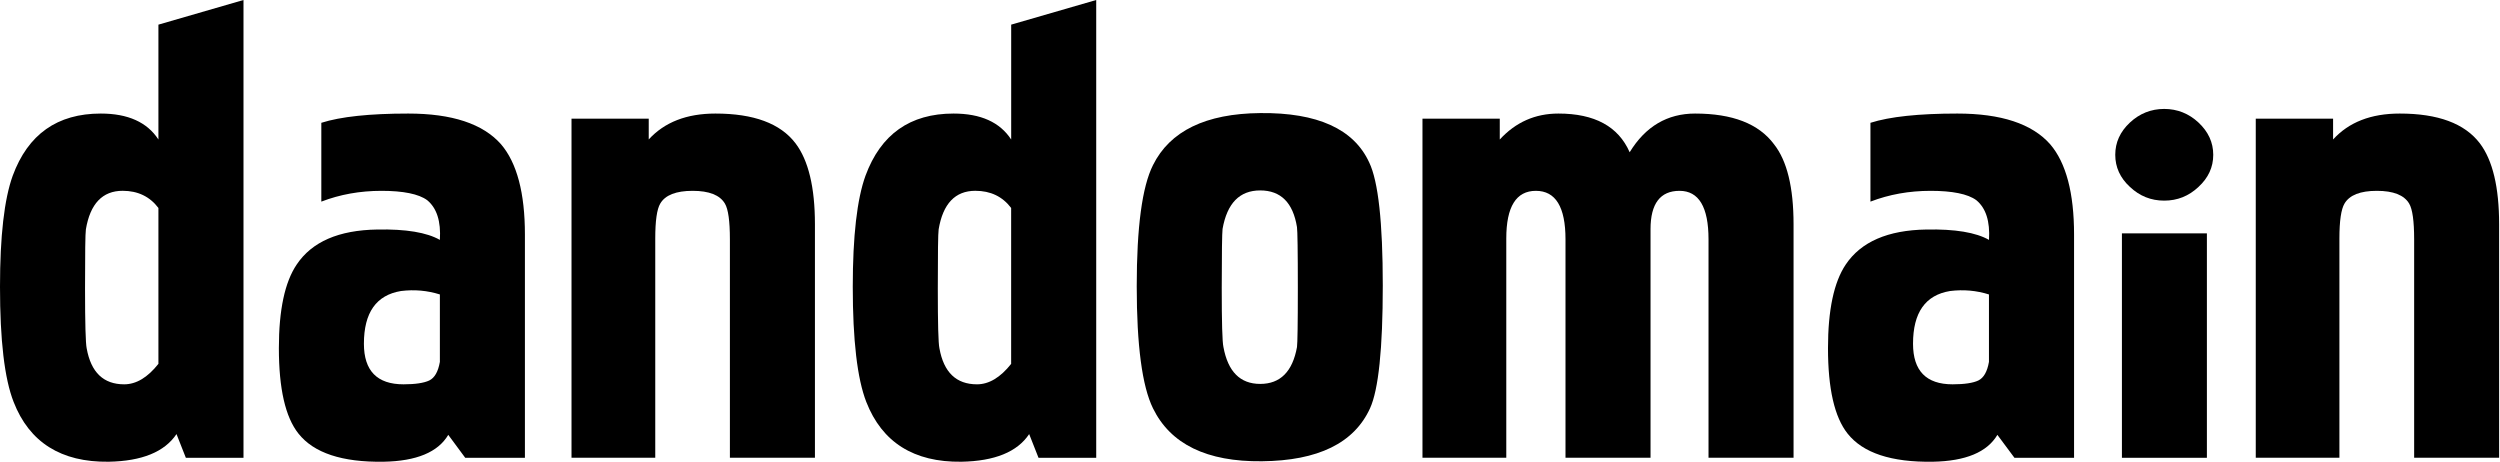
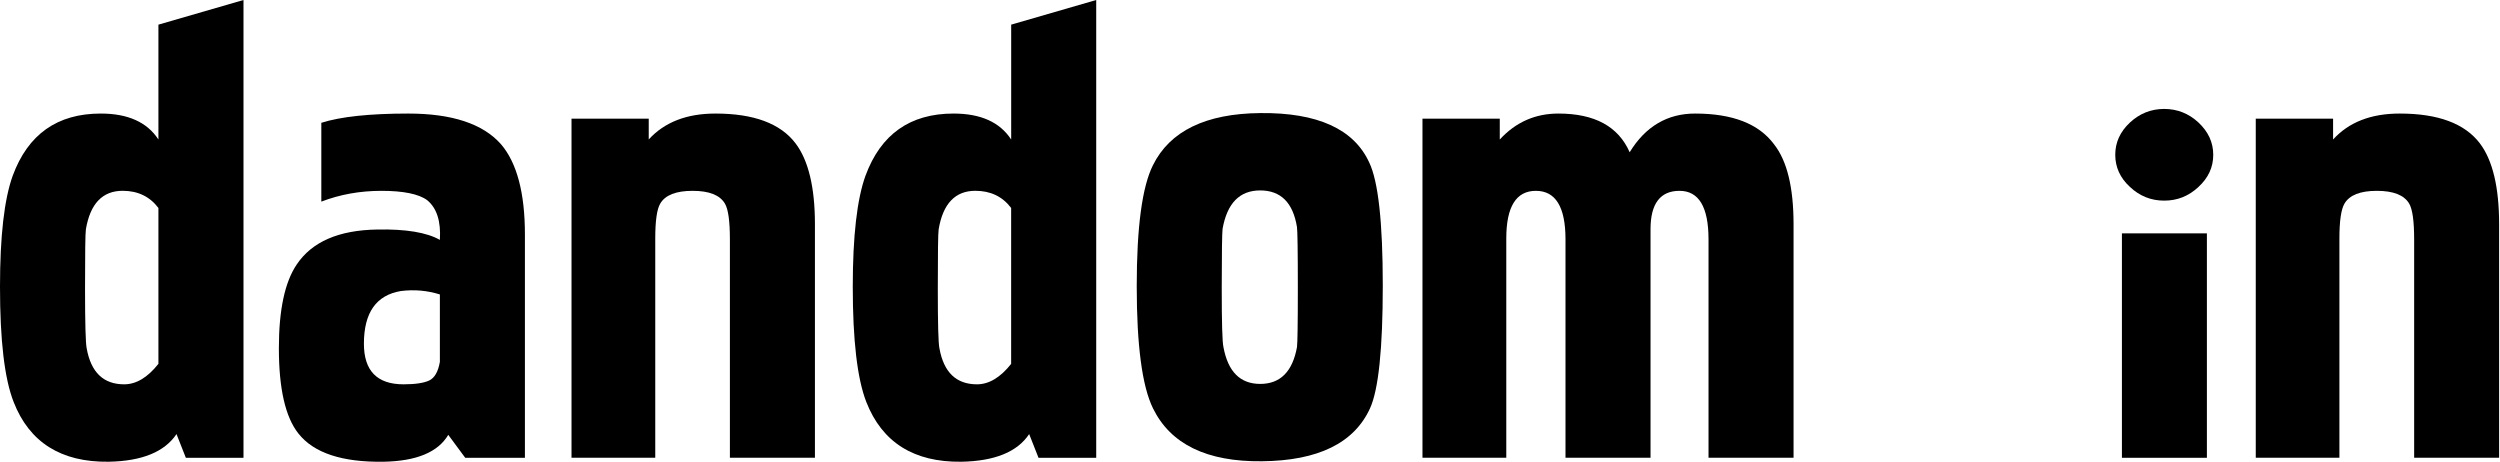
<svg xmlns="http://www.w3.org/2000/svg" width="2474" height="457" viewBox="0 0 2474 457" fill="none">
  <path d="M156.772 24.414V138.067C145.638 120.927 126.601 112.373 99.727 112.373C56.708 112.373 27.681 132.881 12.579 173.931C4.238 196.999 0 233.637 0 283.779C0 336.682 4.44 374.735 13.488 397.769C29.06 437.741 60.442 457.542 107.53 456.936C140.492 456.329 162.826 447.204 174.665 429.558L183.915 453.029H240.959V0L156.805 24.381L156.772 24.414ZM156.772 360.053C146.042 373.624 134.741 380.325 122.901 380.325C102.418 380.325 90.04 368.539 85.769 344.697C84.726 339.814 84.154 319.912 84.154 285.463C84.154 251.013 84.39 230.943 84.995 226.969C89.233 201.612 101.409 188.816 121.388 188.816C136.355 188.816 148.195 194.473 156.772 205.788V360.019V360.053Z" fill="black" />
  <path d="M373.244 227.138C335.17 227.744 308.666 239.261 293.597 261.79C281.825 279.233 275.973 306.779 275.973 344.529C275.973 384.636 282.363 412.687 295.313 429.019C310.482 448.248 338.567 457.542 379.534 456.936C412.16 456.33 433.417 447.507 443.608 430.333L460.392 453.03H519.455V232.088C519.455 191.038 511.584 161.202 495.809 142.749C477.815 122.409 447.241 112.374 403.986 112.374C365.744 112.374 337.087 115.438 317.982 121.533V199.525C336.448 192.419 356.225 188.85 377.583 188.85C398.941 188.85 414.346 191.914 422.721 198.077C432.24 205.889 436.444 218.989 435.3 237.409C422.385 230.034 401.733 226.566 373.244 227.138ZM435.3 358.1C433.619 367.798 430.121 373.927 424.806 376.52C419.492 379.012 410.983 380.325 399.311 380.325C373.177 380.325 360.127 366.923 360.127 340.185C360.127 309.339 372.336 292.03 396.822 287.989C410.243 286.339 422.956 287.517 435.3 291.39V358.134V358.1Z" fill="black" />
  <path d="M641.919 138.068C657.559 120.927 679.523 112.374 707.978 112.374C745.817 112.374 772.254 122.106 787.255 141.839C800.003 158.643 806.46 185.381 806.46 221.952V452.996H722.306V236.87C722.306 218.888 720.692 207.101 717.396 201.511C712.384 193.025 701.755 188.85 685.409 188.85C669.062 188.85 658.266 193.025 653.355 201.511C650.059 207.068 648.444 218.618 648.444 235.995V452.962H565.568V117.459H641.986V138.068H641.919Z" fill="black" />
  <path d="M1000.67 24.414V138.067C989.5 120.927 970.531 112.373 943.623 112.373C900.604 112.373 871.577 132.881 856.475 173.931C848.134 196.999 843.896 233.637 843.896 283.779C843.896 336.682 848.336 374.735 857.282 397.769C872.923 437.741 904.304 457.542 951.392 456.936C984.354 456.329 1006.76 447.204 1018.46 429.558L1027.71 453.029H1084.82V0L1000.67 24.381V24.414ZM1000.67 360.053C989.938 373.624 978.636 380.325 966.831 380.325C946.347 380.325 933.936 368.539 929.664 344.697C928.554 339.814 928.05 319.912 928.05 285.463C928.05 251.013 928.285 230.943 928.891 226.969C933.129 201.612 945.237 188.816 965.183 188.816C980.251 188.816 992.023 194.473 1000.63 205.788V360.019L1000.67 360.053Z" fill="black" />
  <path d="M1140.99 163.425C1130.26 184.809 1124.91 224.815 1124.91 283.308C1124.91 341.801 1130.26 382.178 1140.99 404.066C1158.38 439.593 1194.34 457.071 1248.79 456.465C1304.39 455.926 1340.04 438.482 1355.78 404.066C1364.19 385.579 1368.4 344.933 1368.4 282.533C1368.4 220.134 1363.92 179.387 1354.98 160.798C1339.81 127.696 1303.82 111.296 1247.11 111.902C1193.26 112.408 1157.77 129.615 1140.99 163.425ZM1283.5 224.815C1284.01 228.216 1284.34 248.32 1284.34 284.992C1284.34 321.664 1284.01 339.478 1283.5 343.485C1279.1 367.731 1266.99 379.921 1247.11 379.921C1227.23 379.921 1215.19 367.731 1210.72 343.485C1209.57 338.4 1209.03 318.936 1209.03 284.992C1209.03 251.047 1209.37 230.539 1209.84 226.566C1214.35 201.107 1226.69 188.446 1247.11 188.446C1267.52 188.446 1279.63 200.636 1283.5 224.781" fill="black" />
  <path d="M1484.17 138.068C1499.91 120.927 1519.21 112.374 1542.19 112.374C1578.01 112.374 1601.48 125.103 1612.72 150.662C1628.36 125.069 1650.05 112.374 1677.46 112.374C1714.36 112.374 1740.43 122.409 1755.53 142.715C1768.45 159.047 1774.9 185.415 1774.9 221.952V452.996H1690.75V236.87C1690.75 204.812 1681.13 188.85 1662.06 188.85C1642.99 188.85 1633.37 201.511 1633.37 226.734V452.996H1549.22V236.87C1549.22 204.812 1539.46 188.85 1519.92 188.85C1500.38 188.85 1490.62 204.542 1490.62 235.995V452.962H1407.68V117.459H1484.17V138.068Z" fill="black" />
-   <path d="M1906.25 227.138C1868.24 227.744 1841.64 239.261 1826.53 261.79C1814.83 279.233 1808.98 306.779 1808.98 344.529C1808.98 384.636 1815.4 412.687 1828.32 429.019C1843.52 448.248 1871.57 457.542 1912.64 456.936C1945.2 456.33 1966.45 447.507 1976.61 430.333L1993.5 453.03H2052.49V232.088C2052.49 191.038 2044.62 161.202 2028.85 142.749C2010.85 122.409 1980.18 112.374 1937.02 112.374C1898.78 112.374 1870.12 115.438 1850.99 121.533V199.525C1869.49 192.419 1889.23 188.85 1910.59 188.85C1931.95 188.85 1947.35 191.914 1955.73 198.077C1965.24 205.889 1969.45 218.989 1968.3 237.409C1955.42 230.034 1934.74 226.566 1906.28 227.138M1968.27 358.1C1966.59 367.798 1963.09 373.927 1957.78 376.52C1952.53 379.012 1944.05 380.325 1932.28 380.325C1906.15 380.325 1893.13 366.923 1893.13 340.185C1893.13 309.339 1905.31 292.03 1929.79 287.989C1943.25 286.339 1956.03 287.517 1968.27 291.39V358.134V358.1Z" fill="black" />
  <path d="M2183.94 230.942H2099.85V453.029H2183.94V230.942Z" fill="black" />
  <path d="M2308.79 138.068C2324.36 120.927 2346.29 112.374 2374.75 112.374C2412.59 112.374 2439.02 122.106 2454.06 141.839C2466.77 158.643 2473.13 185.381 2473.13 221.952V452.996H2389.04V236.87C2389.04 218.888 2387.43 207.101 2384.13 201.511C2379.12 193.025 2368.46 188.85 2352.11 188.85C2335.76 188.85 2325.04 193.025 2320.09 201.511C2316.79 207.068 2315.08 218.618 2315.08 235.995V452.962H2232.3V117.459H2308.82V138.068H2308.79Z" fill="black" />
  <path d="M2093.26 153.221C2093.26 140.963 2098.03 130.389 2107.75 121.297C2117.31 112.373 2128.71 107.793 2141.69 107.793C2154.67 107.793 2166.11 112.373 2175.66 121.297C2185.35 130.389 2190.23 140.963 2190.23 153.221C2190.23 165.478 2185.35 176.019 2175.66 184.943C2166.08 194.001 2154.78 198.547 2141.69 198.547C2128.61 198.547 2117.34 194.001 2107.75 184.943C2098.03 176.019 2093.26 165.344 2093.26 153.221Z" fill="black" />
</svg>